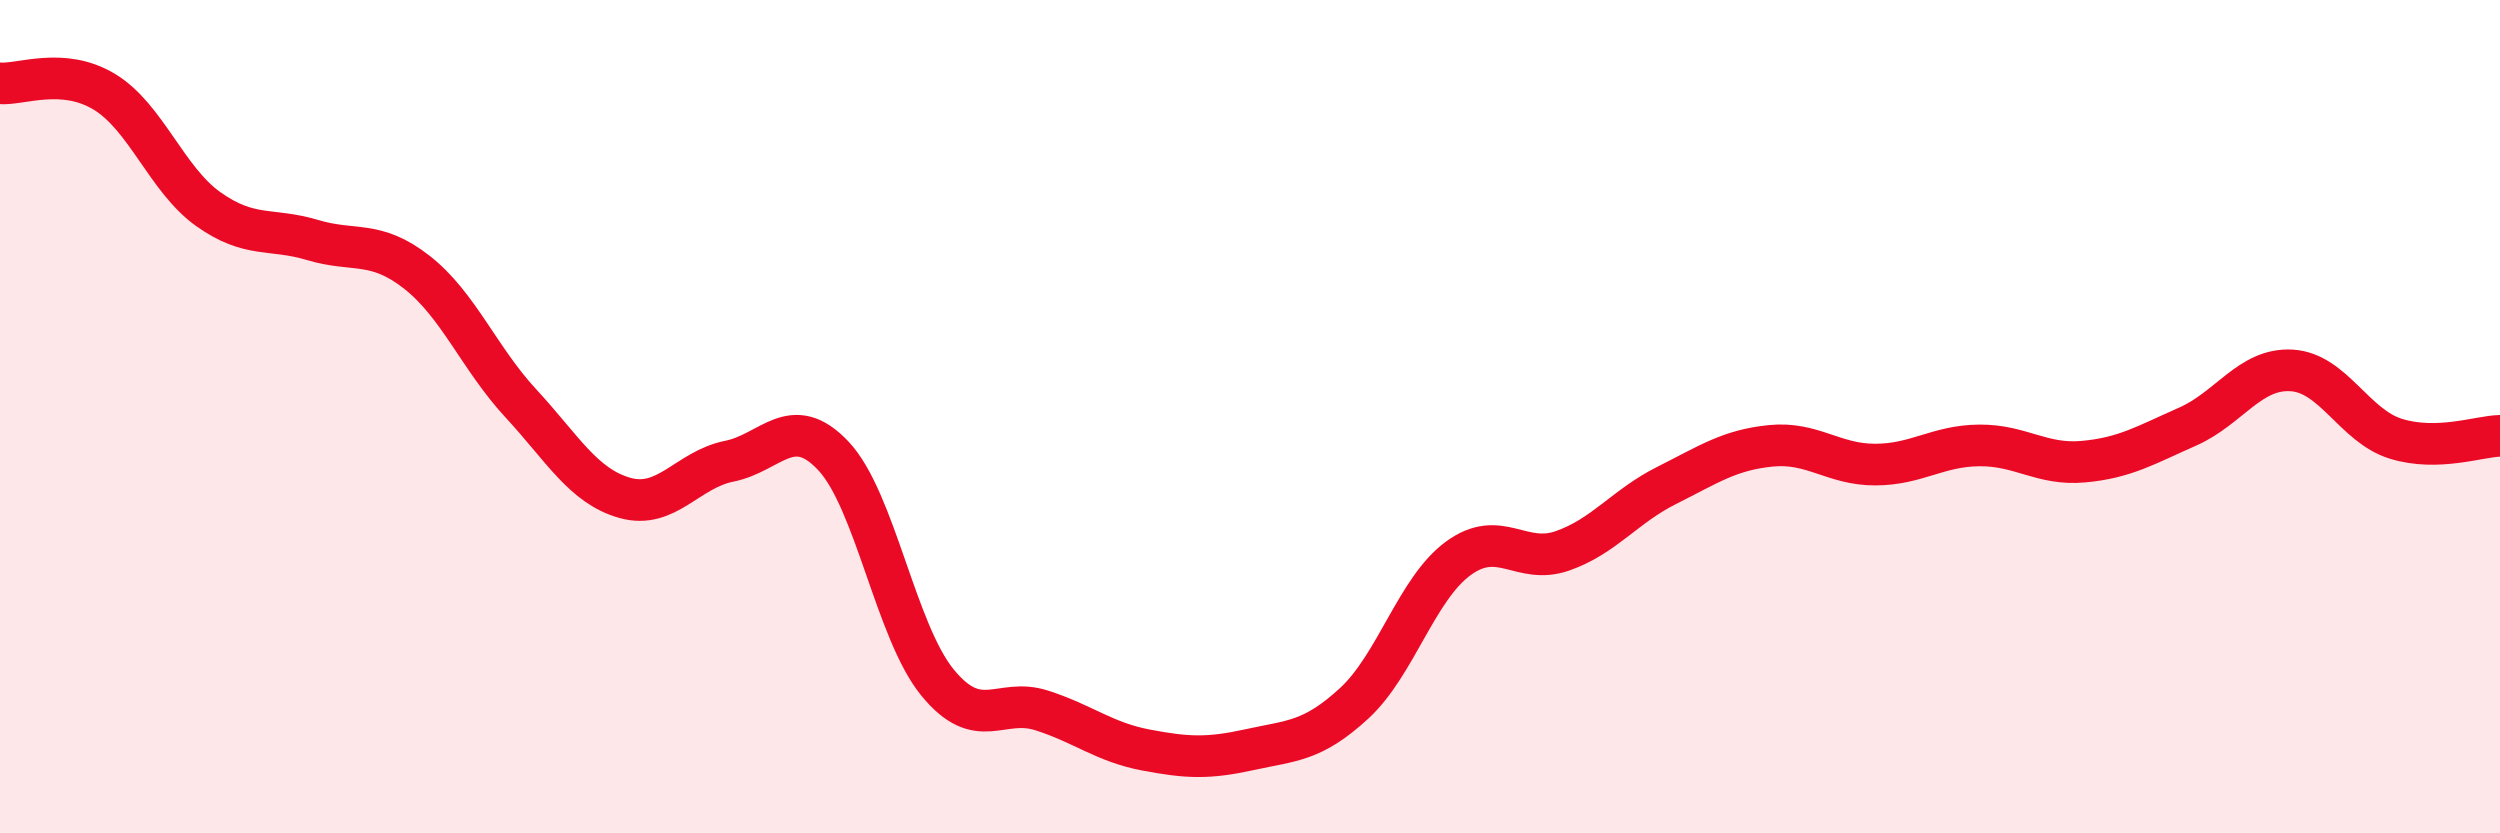
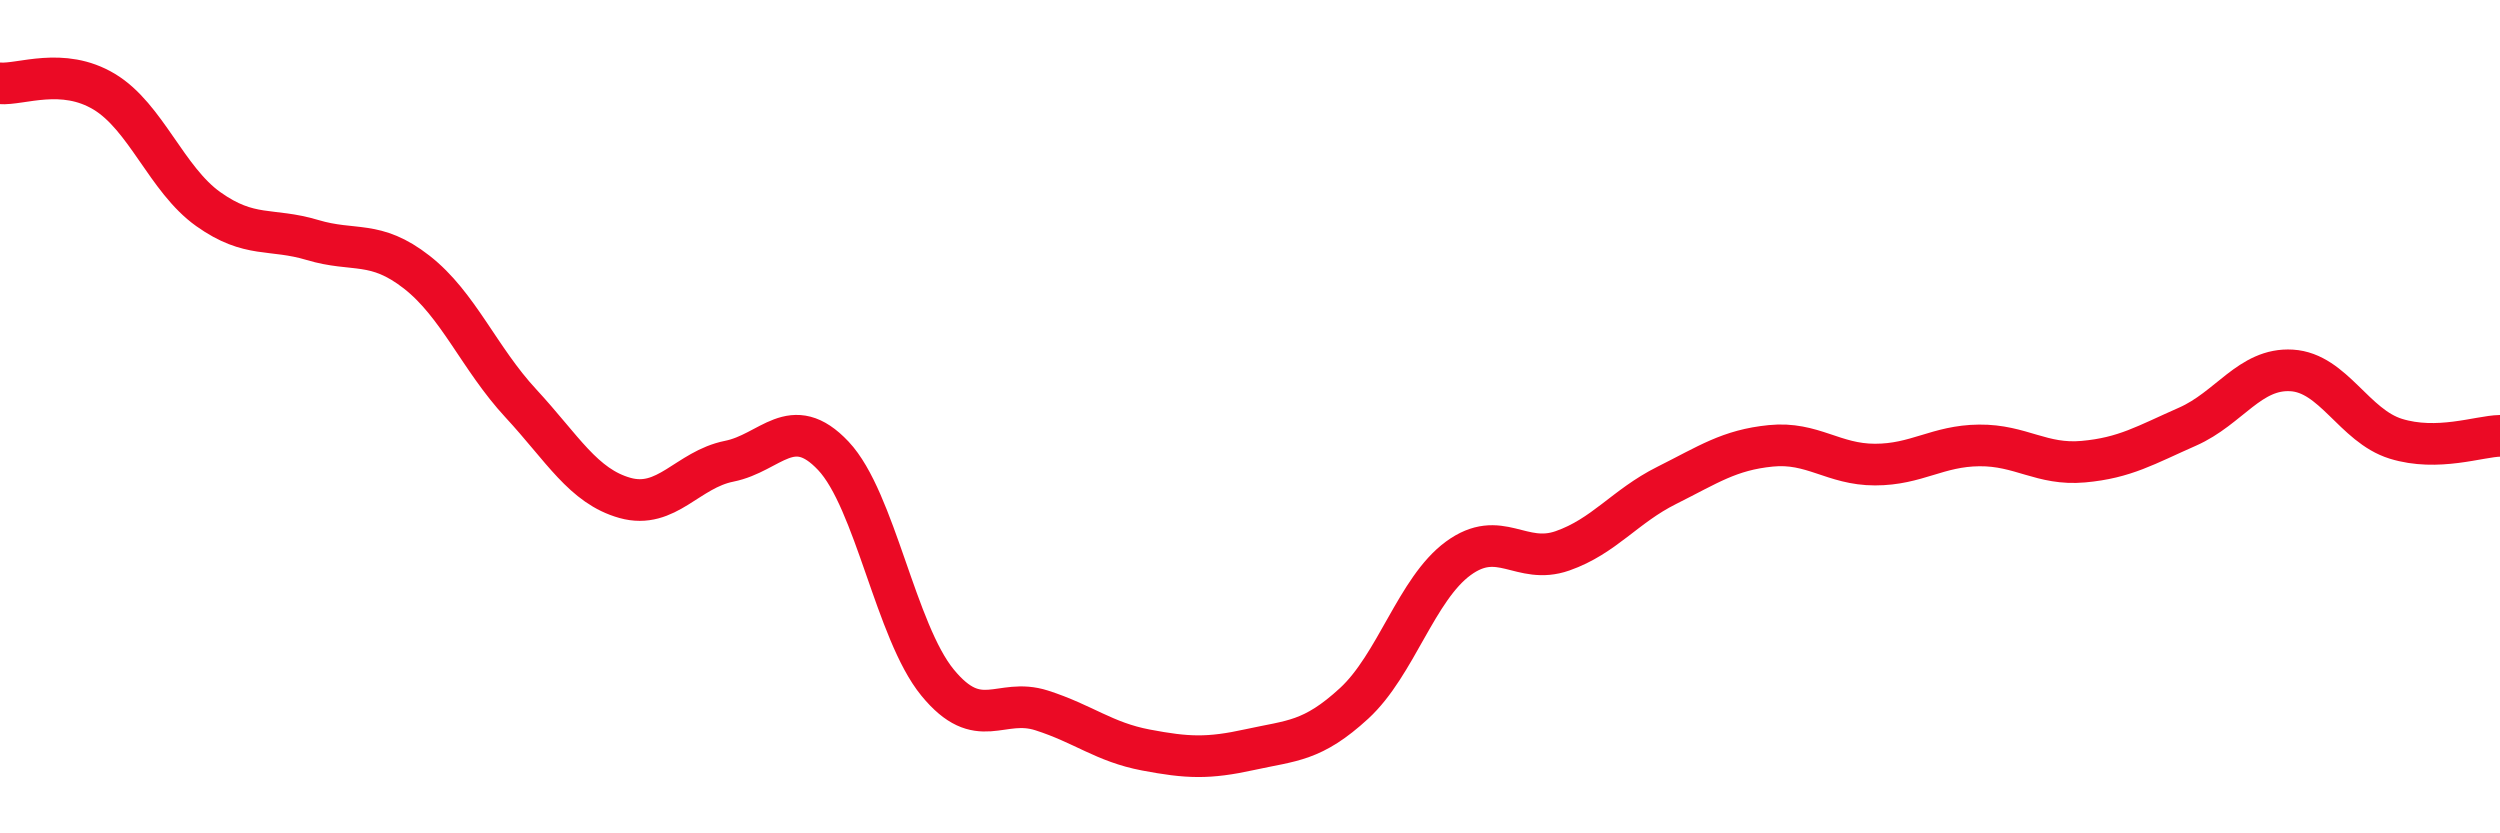
<svg xmlns="http://www.w3.org/2000/svg" width="60" height="20" viewBox="0 0 60 20">
-   <path d="M 0,2 C 0.5,2.04 1.5,1.6 2.5,2.2 C 3.5,2.8 4,4.31 5,5.02 C 6,5.73 6.5,5.46 7.5,5.76 C 8.5,6.06 9,5.75 10,6.53 C 11,7.31 11.5,8.6 12.5,9.68 C 13.5,10.76 14,11.67 15,11.95 C 16,12.23 16.5,11.27 17.5,11.07 C 18.5,10.87 19,9.88 20,10.94 C 21,12 21.5,15.16 22.5,16.38 C 23.5,17.6 24,16.73 25,17.05 C 26,17.37 26.5,17.81 27.5,18 C 28.5,18.19 29,18.21 30,17.99 C 31,17.77 31.5,17.8 32.5,16.88 C 33.5,15.96 34,14.13 35,13.4 C 36,12.67 36.5,13.57 37.5,13.22 C 38.5,12.87 39,12.15 40,11.65 C 41,11.15 41.5,10.8 42.5,10.7 C 43.5,10.6 44,11.15 45,11.15 C 46,11.15 46.5,10.7 47.5,10.69 C 48.5,10.68 49,11.17 50,11.08 C 51,10.99 51.5,10.68 52.5,10.24 C 53.5,9.8 54,8.83 55,8.89 C 56,8.95 56.5,10.22 57.5,10.53 C 58.5,10.84 59.5,10.47 60,10.46L60 20L0 20Z" fill="#EB0A25" opacity="0.1" stroke-linecap="round" stroke-linejoin="round" />
  <path d="M 0,2 C 0.5,2.04 1.5,1.6 2.5,2.2 C 3.5,2.8 4,4.31 5,5.02 C 6,5.73 6.5,5.46 7.5,5.76 C 8.5,6.06 9,5.75 10,6.53 C 11,7.31 11.5,8.6 12.5,9.68 C 13.5,10.76 14,11.67 15,11.95 C 16,12.23 16.5,11.27 17.5,11.07 C 18.5,10.87 19,9.88 20,10.94 C 21,12 21.5,15.16 22.5,16.38 C 23.5,17.6 24,16.73 25,17.05 C 26,17.37 26.5,17.81 27.5,18 C 28.5,18.19 29,18.21 30,17.99 C 31,17.77 31.5,17.8 32.5,16.88 C 33.5,15.96 34,14.13 35,13.4 C 36,12.67 36.5,13.57 37.5,13.22 C 38.5,12.87 39,12.15 40,11.65 C 41,11.15 41.5,10.8 42.5,10.7 C 43.5,10.6 44,11.15 45,11.15 C 46,11.15 46.5,10.7 47.5,10.69 C 48.5,10.68 49,11.17 50,11.08 C 51,10.99 51.5,10.68 52.5,10.24 C 53.5,9.8 54,8.83 55,8.89 C 56,8.95 56.5,10.22 57.5,10.53 C 58.5,10.84 59.5,10.47 60,10.46" stroke="#EB0A25" stroke-width="1" fill="none" stroke-linecap="round" stroke-linejoin="round" />
</svg>